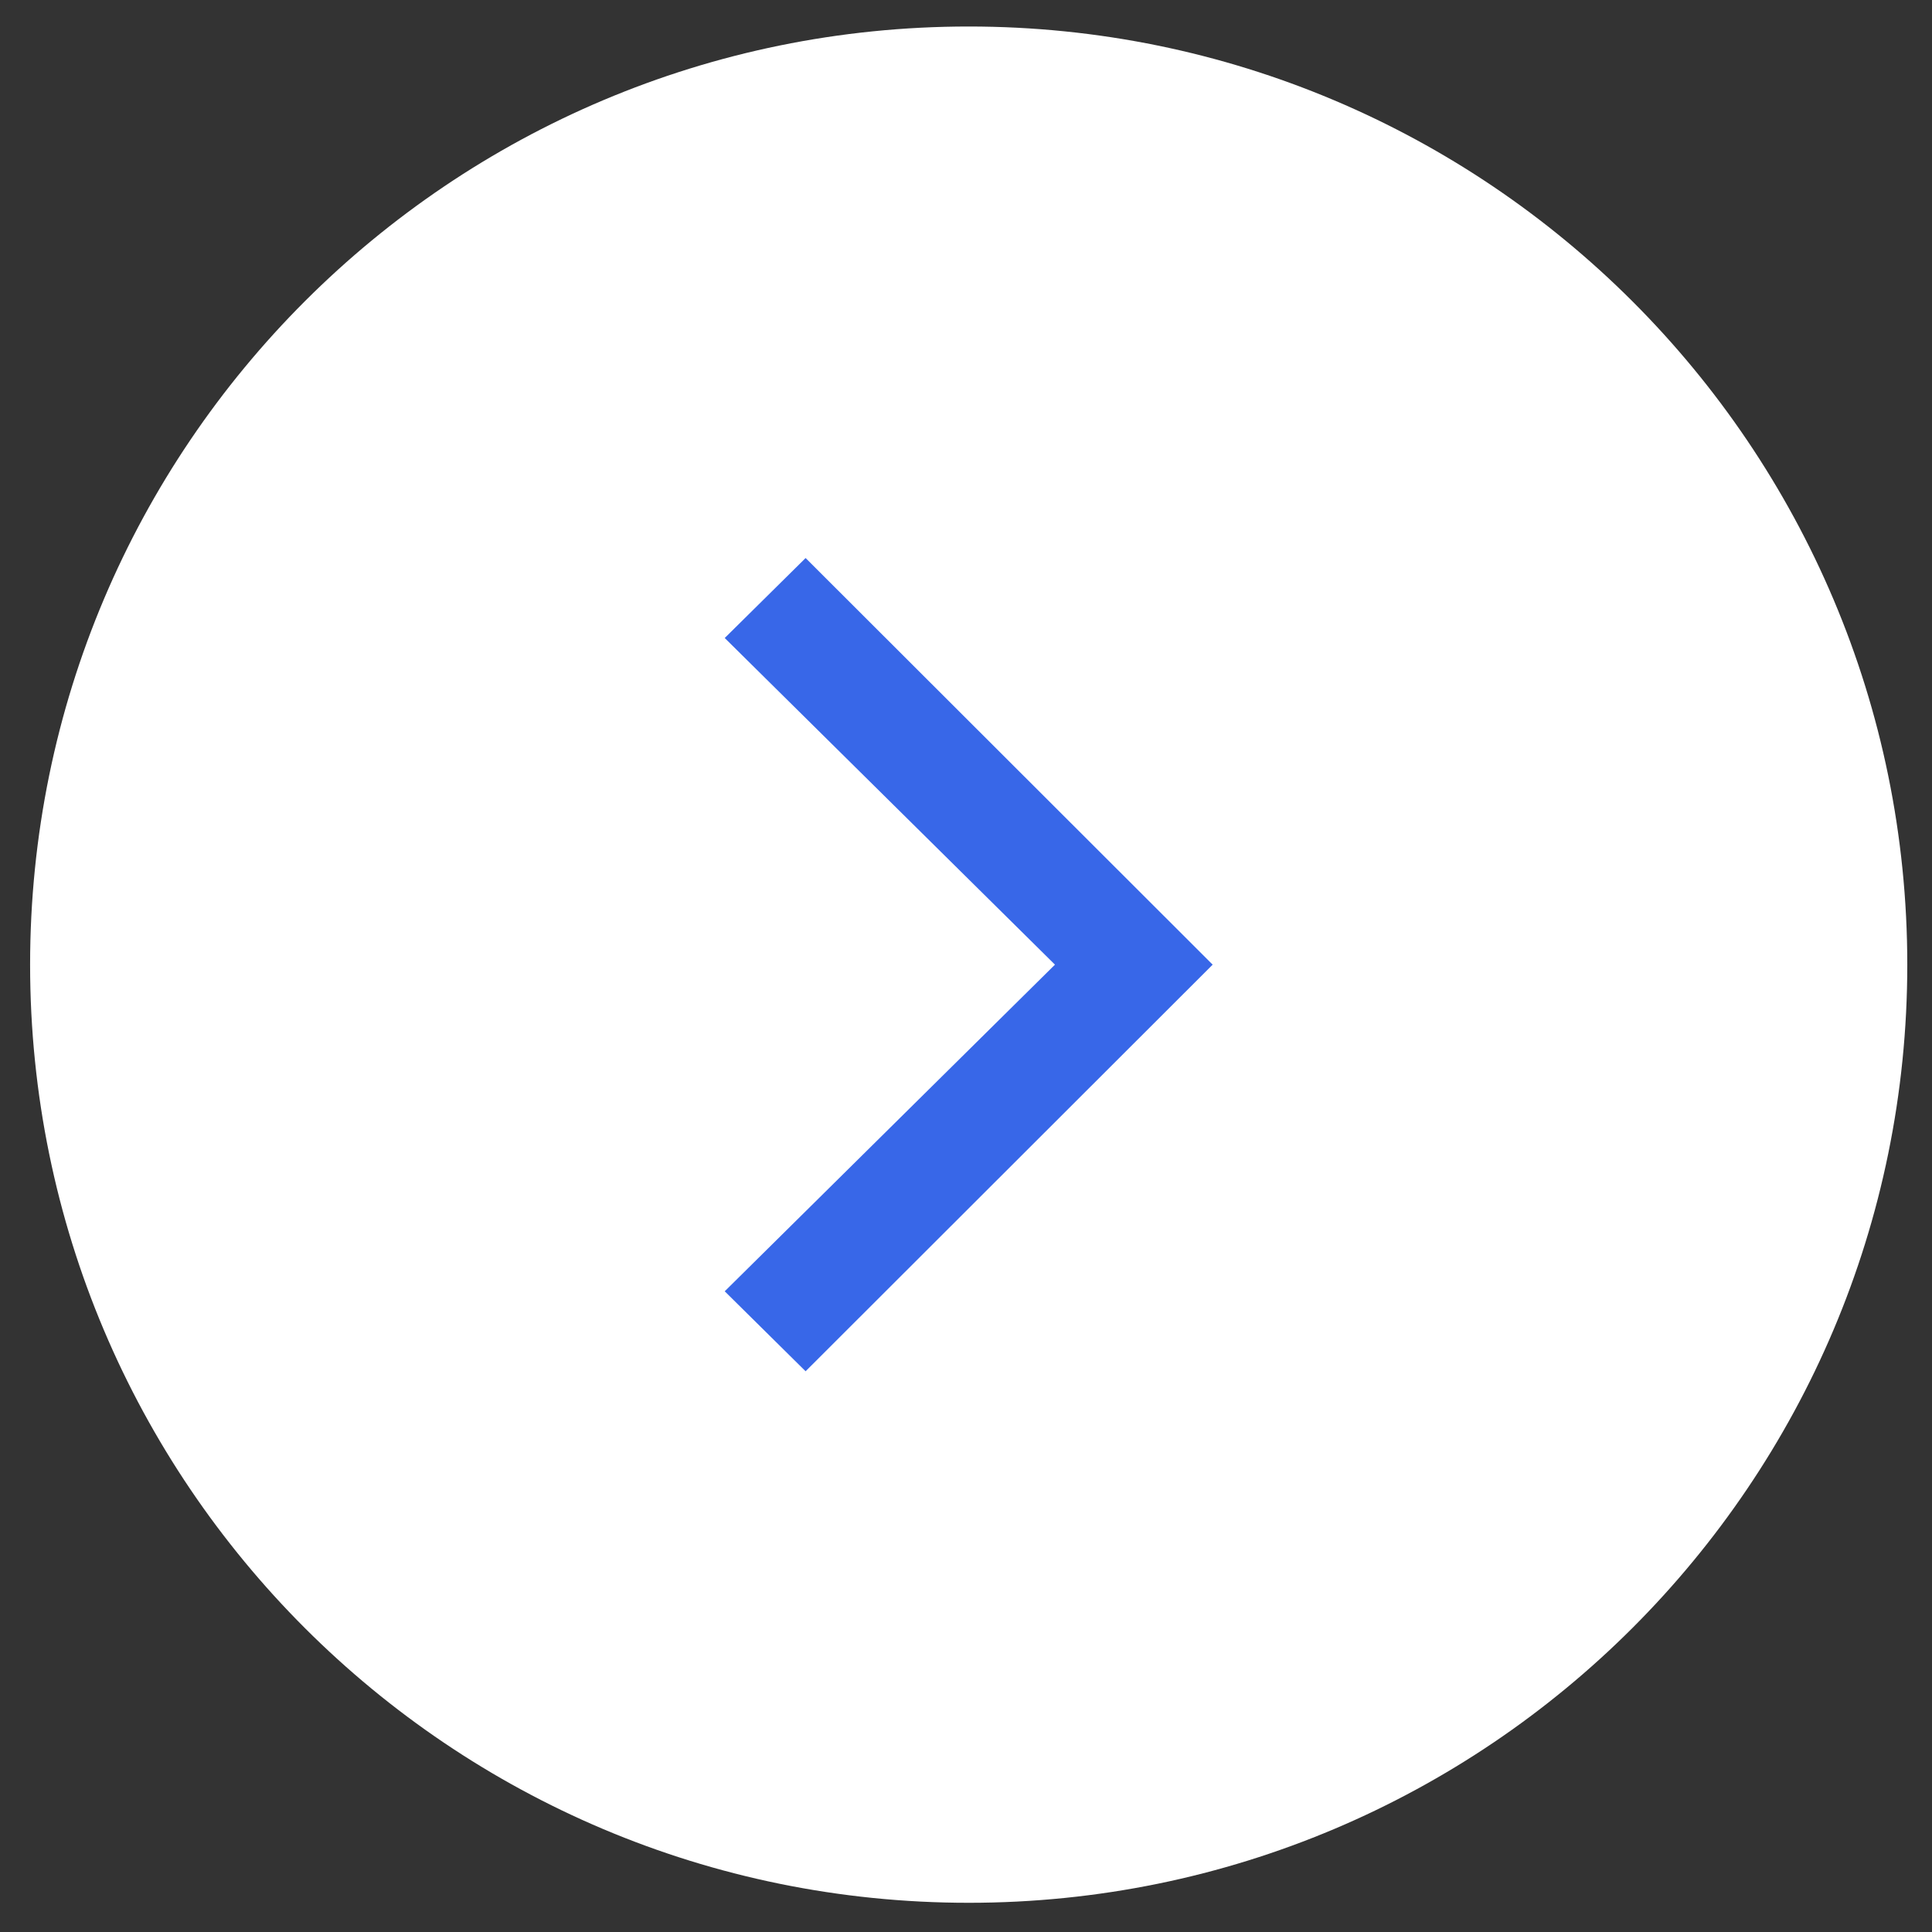
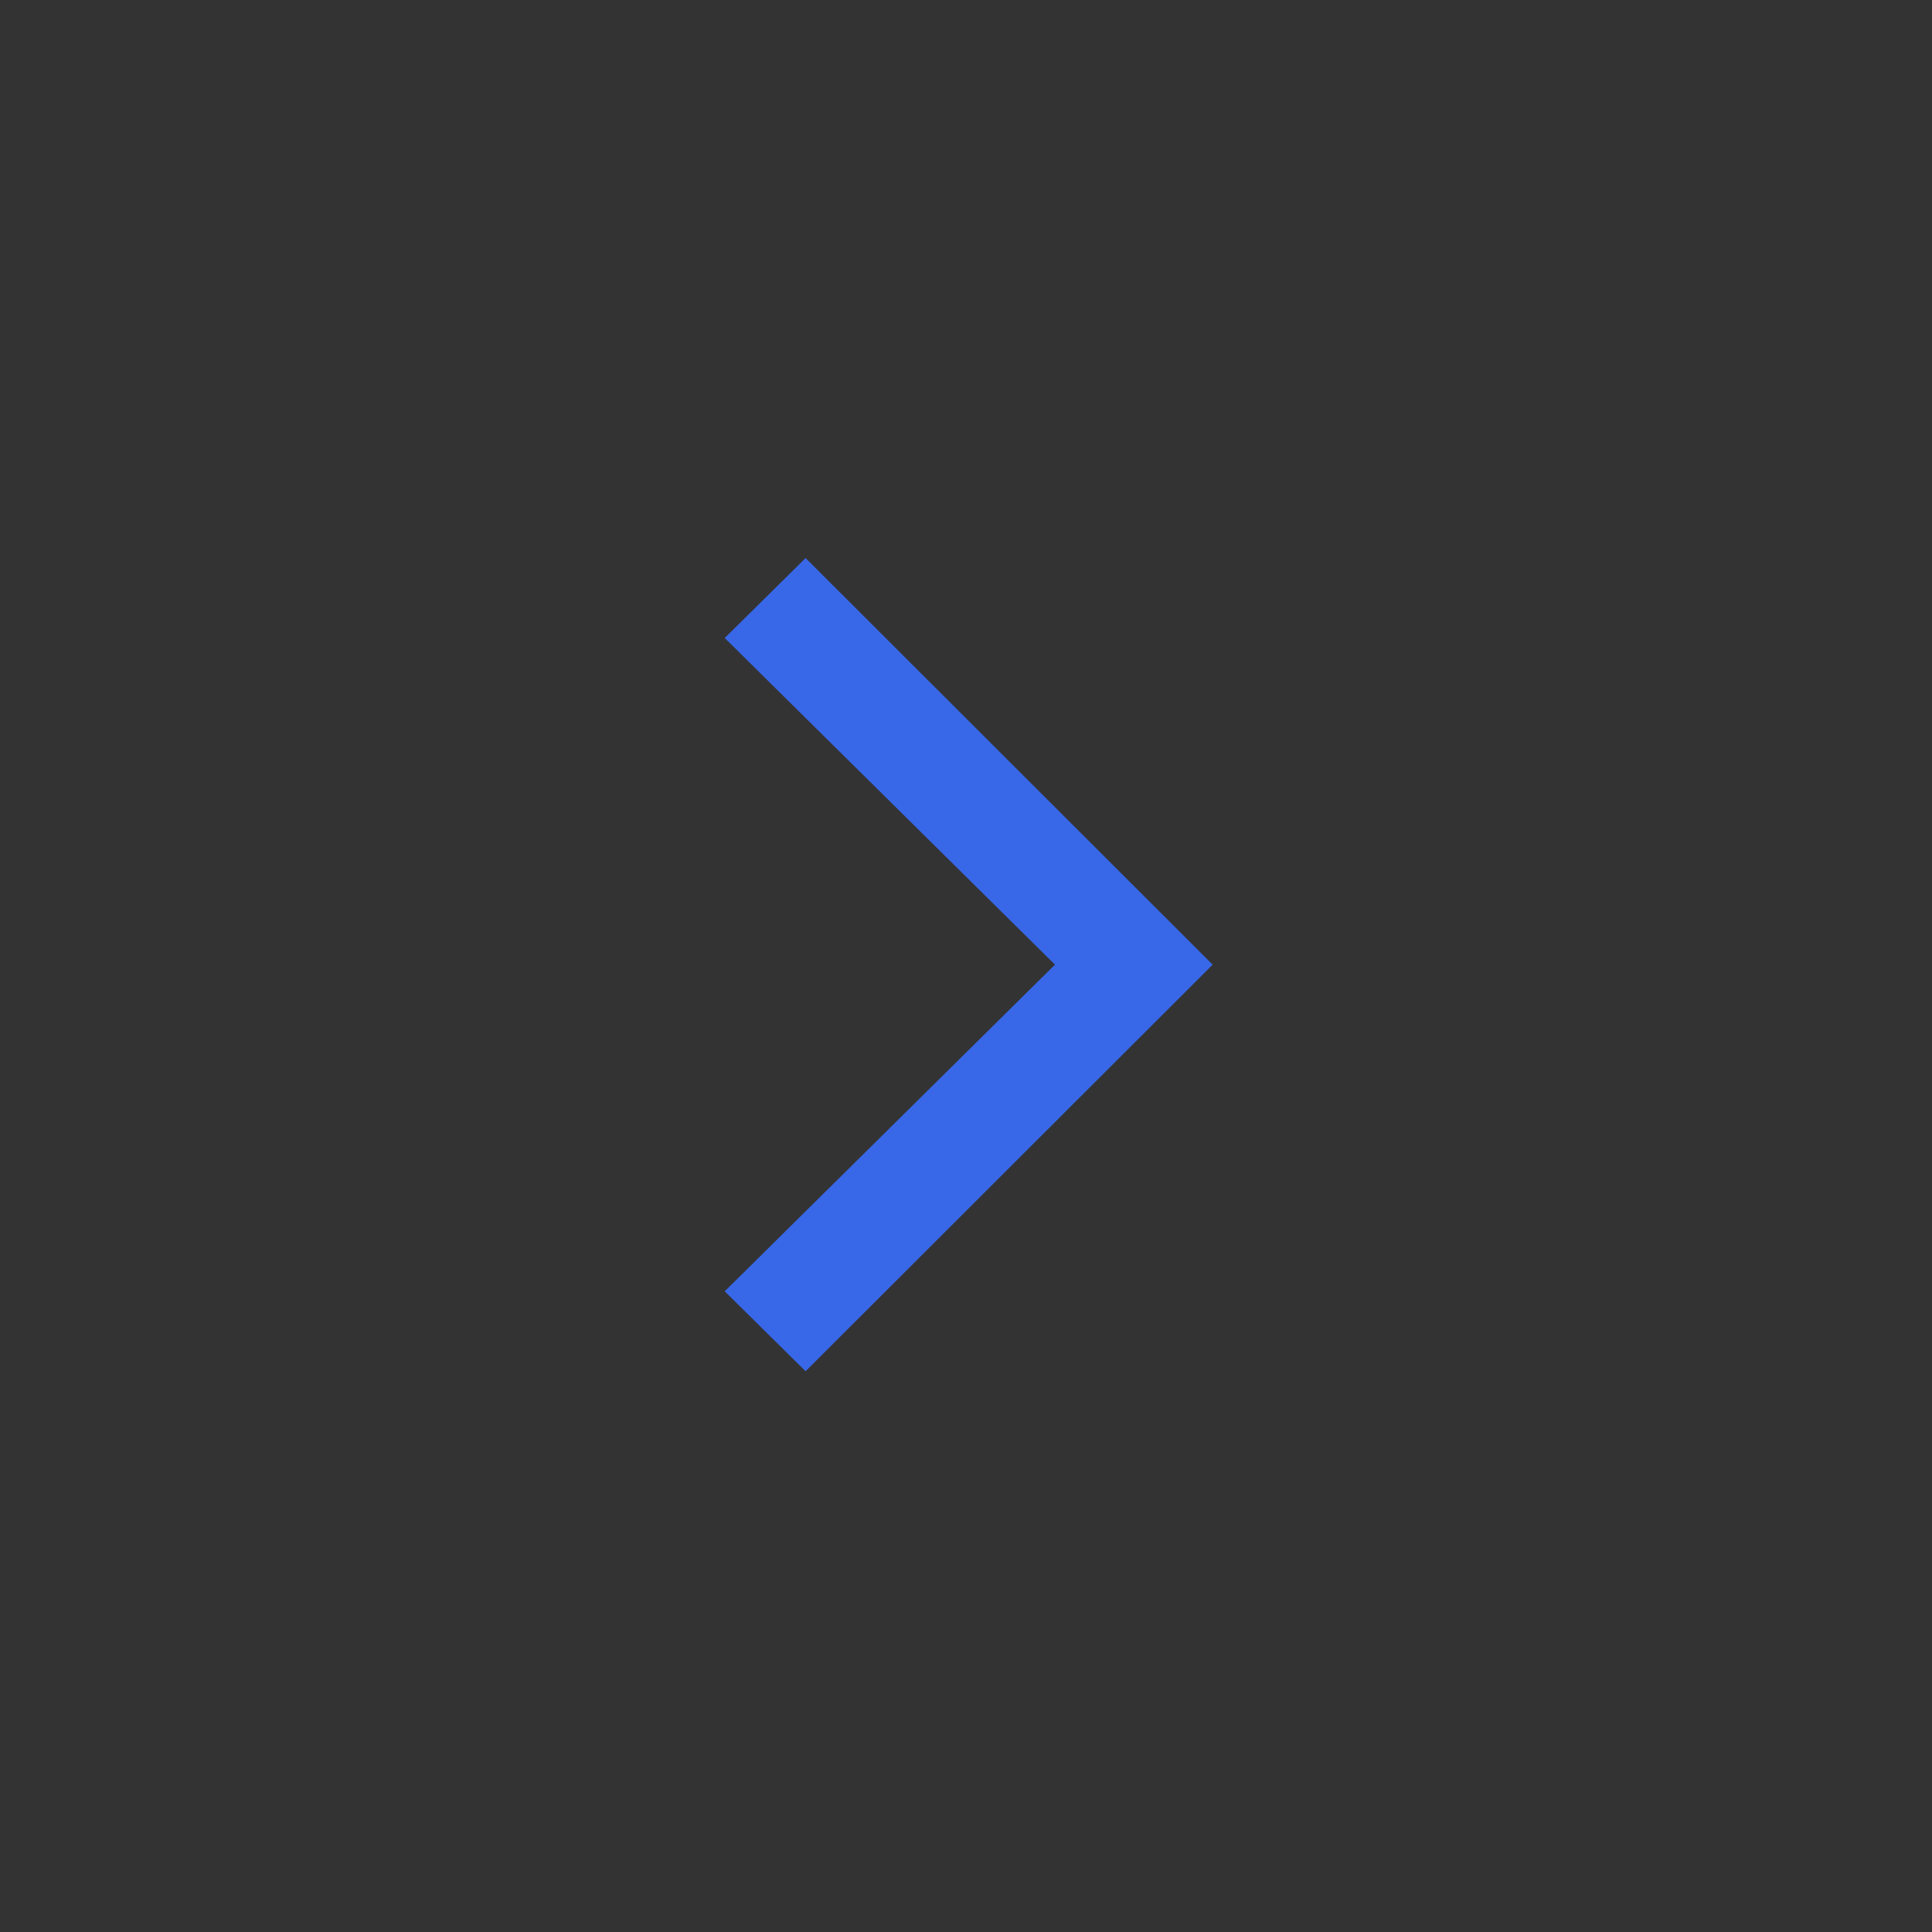
<svg xmlns="http://www.w3.org/2000/svg" id="Calque_1" data-name="Calque 1" width="43" height="43" viewBox="0 0 43 43">
  <rect x="0" y="0" width="43" height="43" fill="#333333" stroke="none" />
  <defs>
    <style>
      .cls-1 {
        fill: #fff;
      }

      .cls-2 {
        fill: #3867e8;
      }
    </style>
  </defs>
-   <path class="cls-1" d="M21.56,42.35c11.54,0,20.89-9.35,20.89-20.88S33.1.59,21.56.59.67,9.93.67,21.47s9.35,20.88,20.89,20.88Z" />
  <path class="cls-2" d="M26.99,21.47l-9.06-9.05-1.8,1.78,7.35,7.27-7.35,7.27,1.8,1.78,9.06-9.05Z" />
</svg>